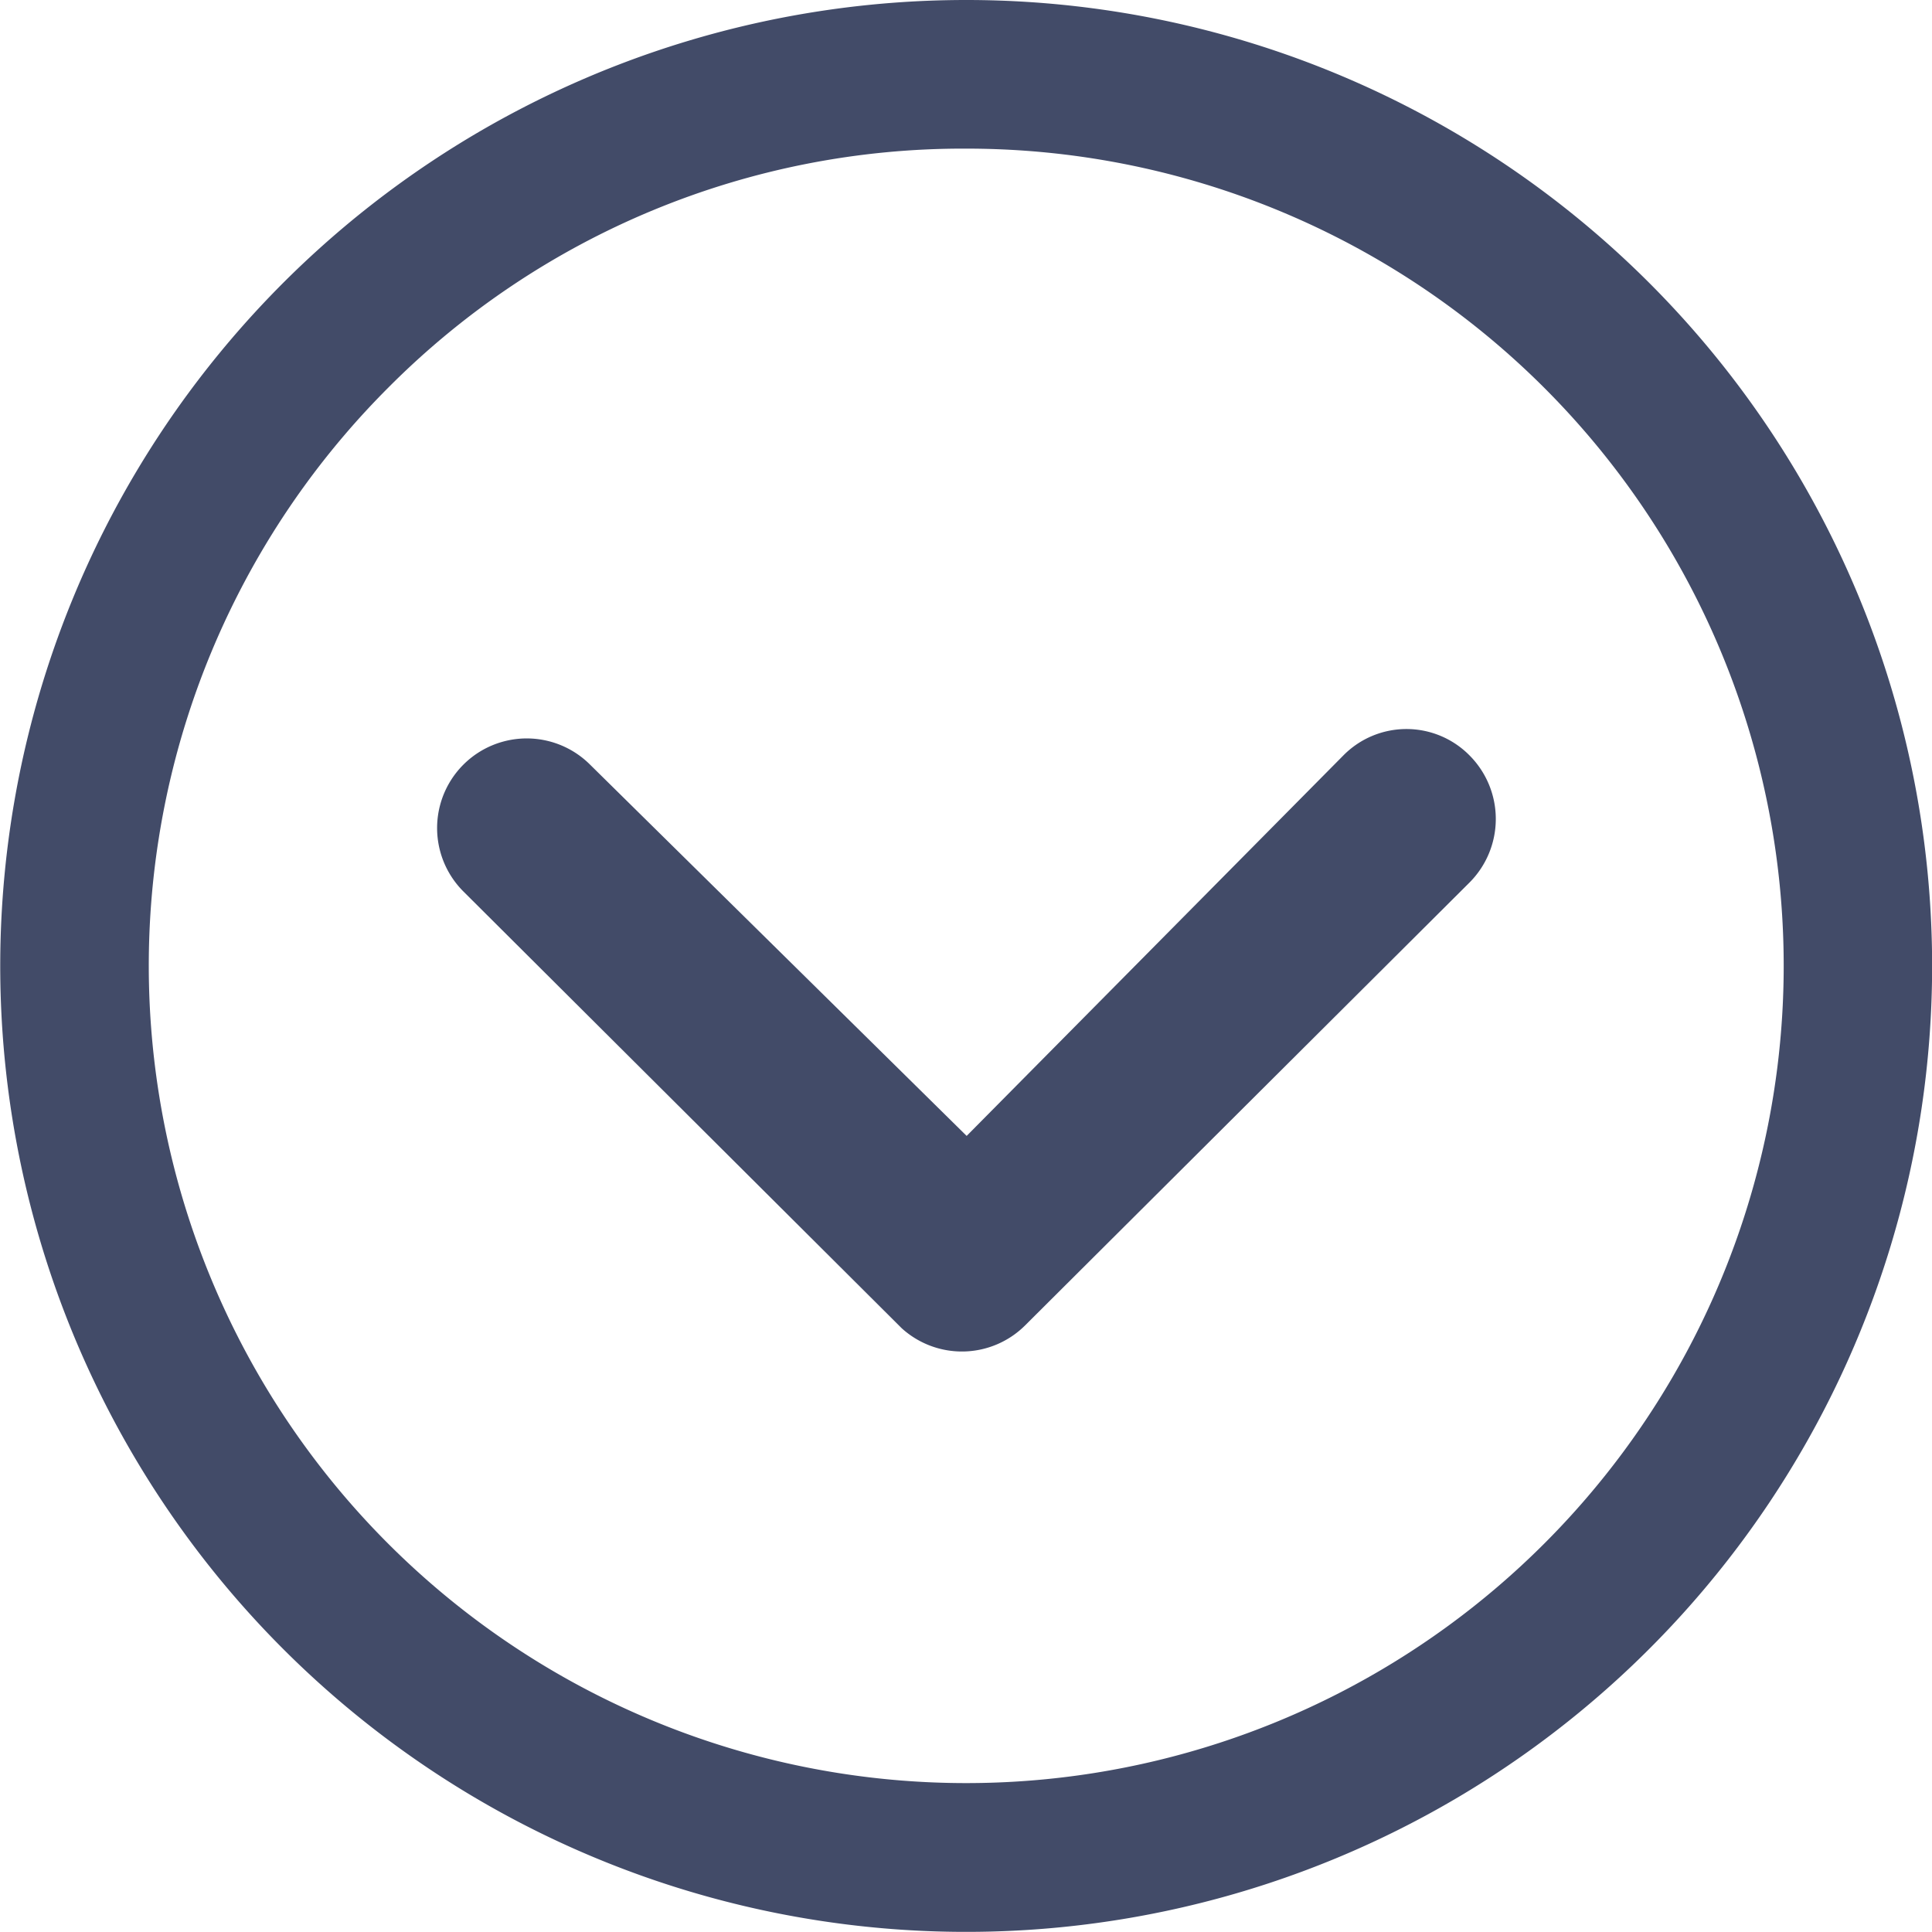
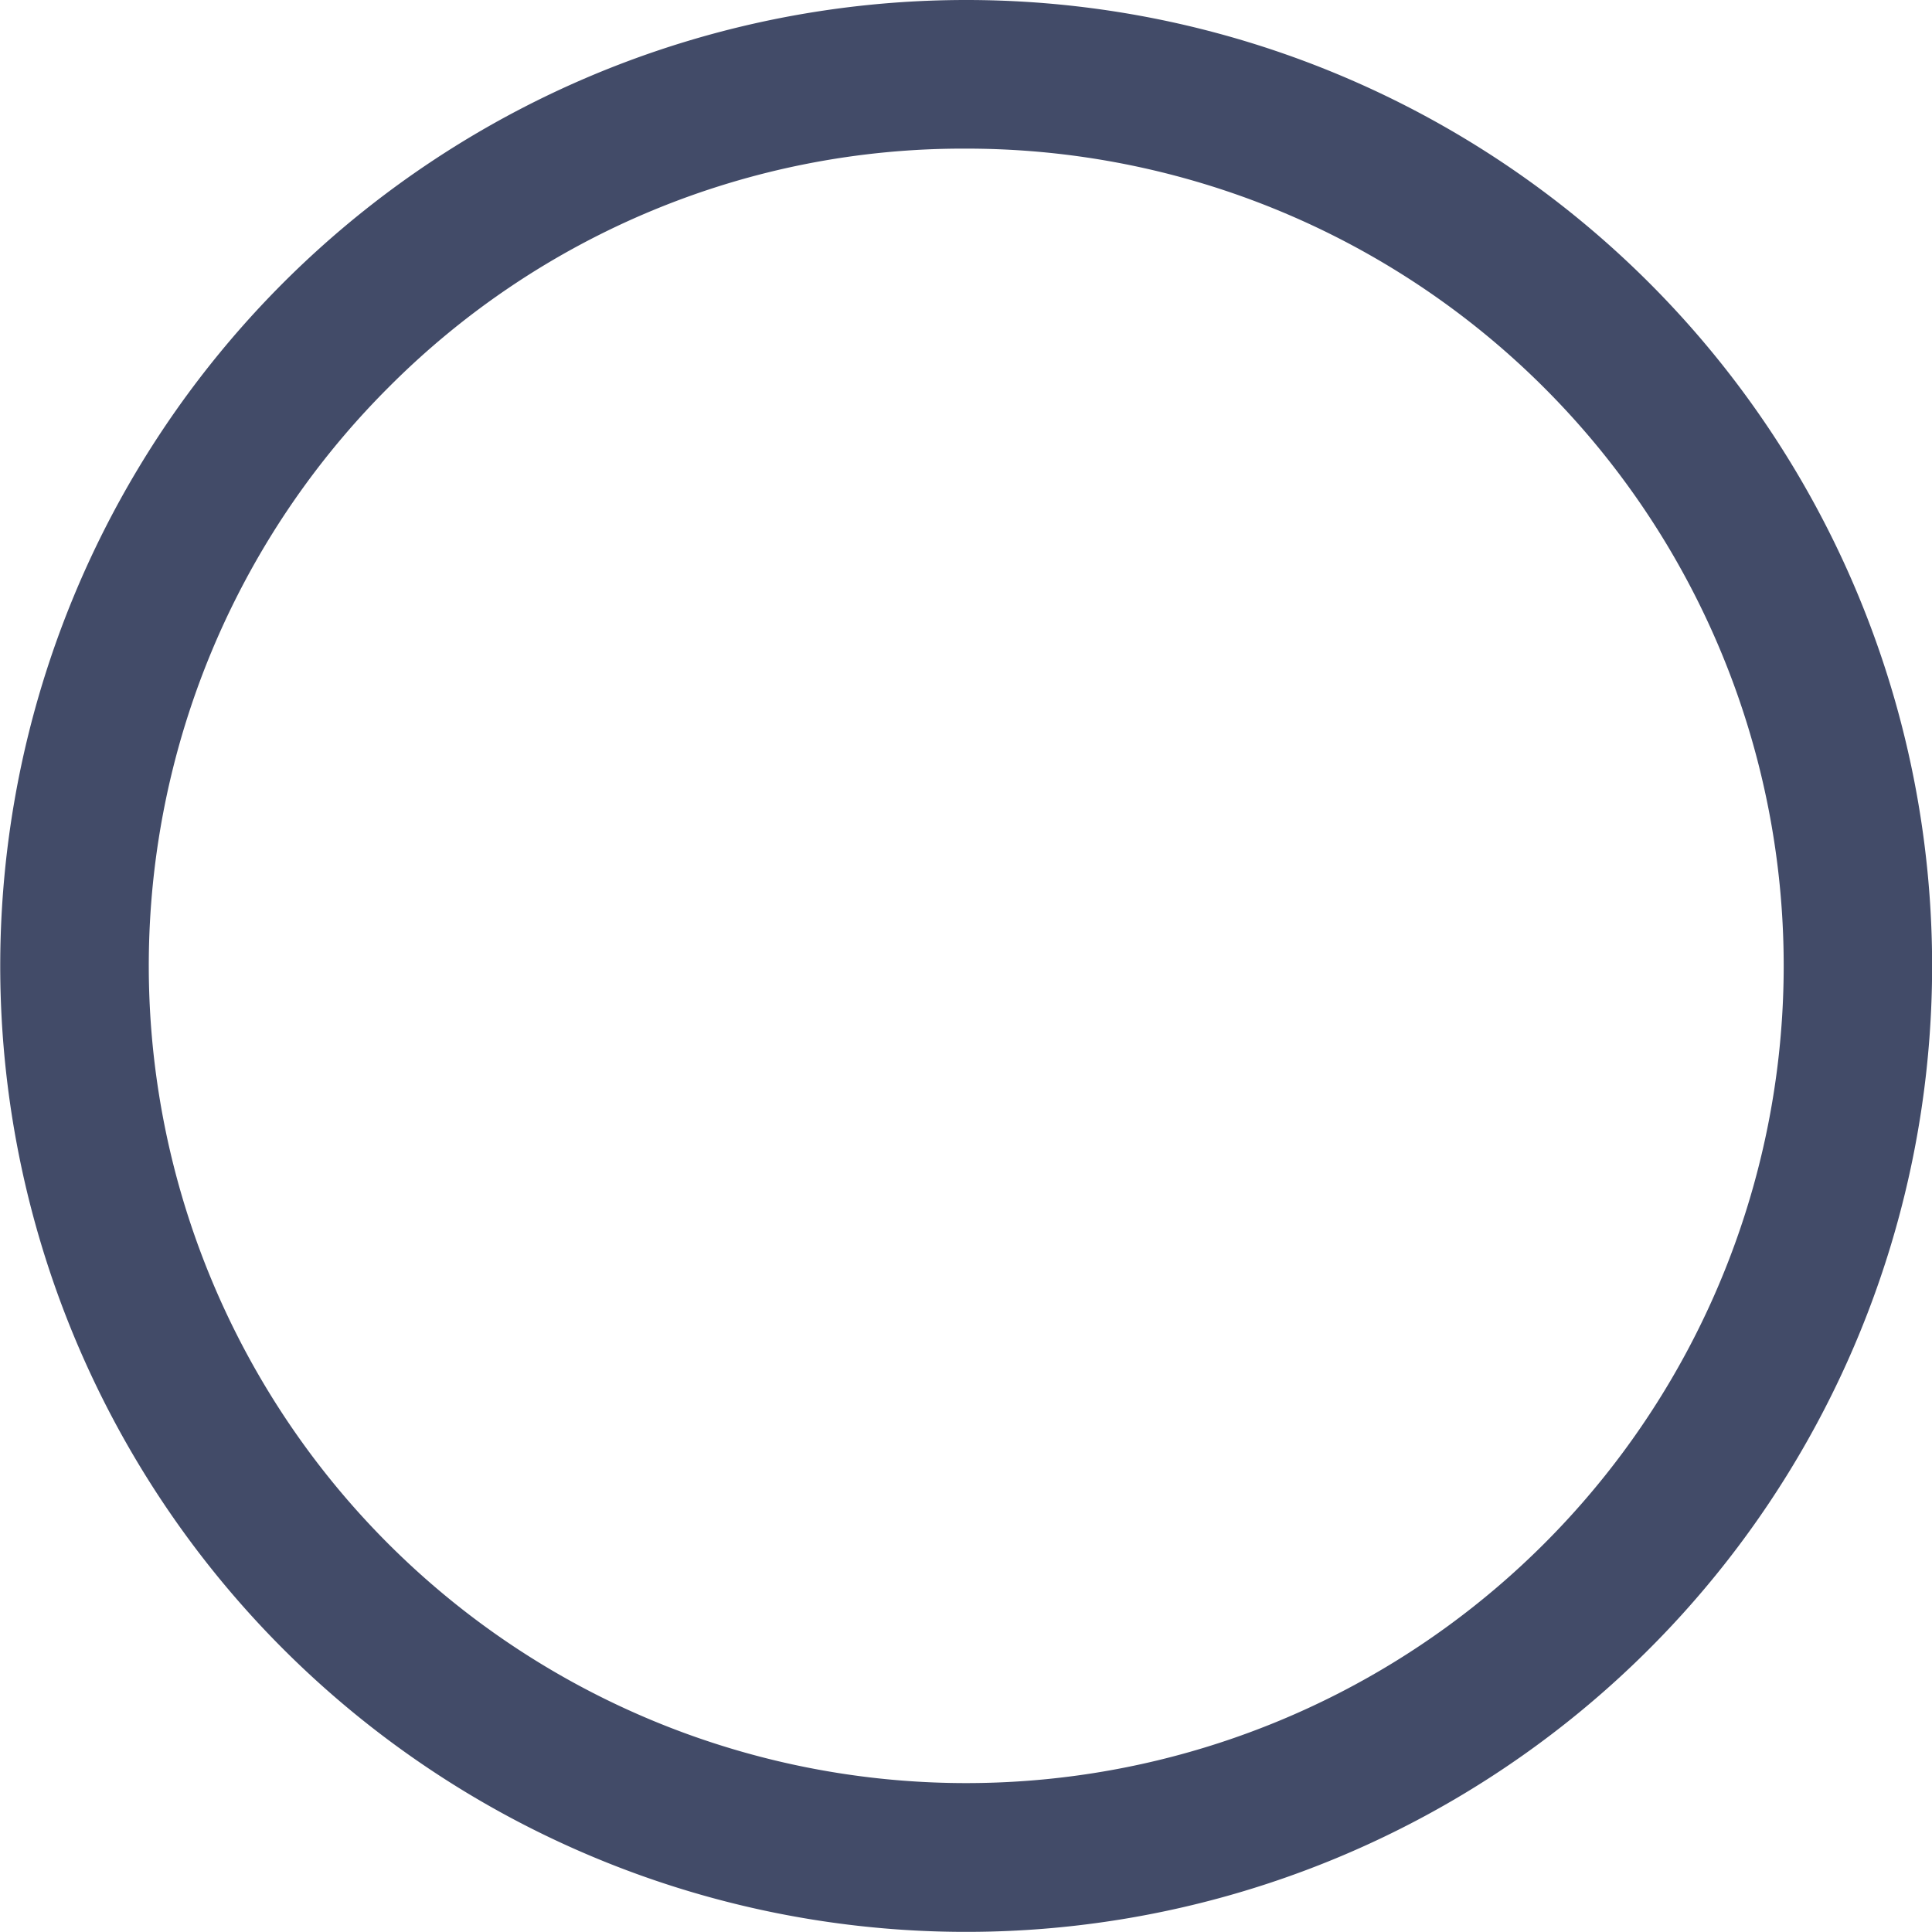
<svg xmlns="http://www.w3.org/2000/svg" id="Group_5589" width="16.379" height="16.379">
  <defs>
    <style>.cls-1{fill:#424b68}</style>
  </defs>
  <g id="Icon_ionic-ios-arrow-dropright" transform="rotate(90 8.19 8.19)">
-     <path id="Path_22639" d="M.224.221a.763.763 0 011.076 0l3.755 3.768a.759.759 0 01.024 1.047L1.378 8.75A.759.759 0 11.3 7.679l3.149-3.194L.224 1.292a.751.751 0 010-1.071z" class="cls-1" transform="translate(6.181 3.7)" />
-     <path id="Path_22640" d="M0 8.189A8.189 8.189 0 108.189 0 8.188 8.188 0 000 8.189zm1.26 0a6.927 6.927 0 0111.827-4.9 6.927 6.927 0 11-9.8 9.8 6.87 6.87 0 01-2.027-4.9z" class="cls-1" />
+     <path id="Path_22640" d="M0 8.189A8.189 8.189 0 108.189 0 8.188 8.188 0 000 8.189m1.26 0a6.927 6.927 0 0111.827-4.9 6.927 6.927 0 11-9.8 9.8 6.87 6.87 0 01-2.027-4.9z" class="cls-1" />
  </g>
</svg>